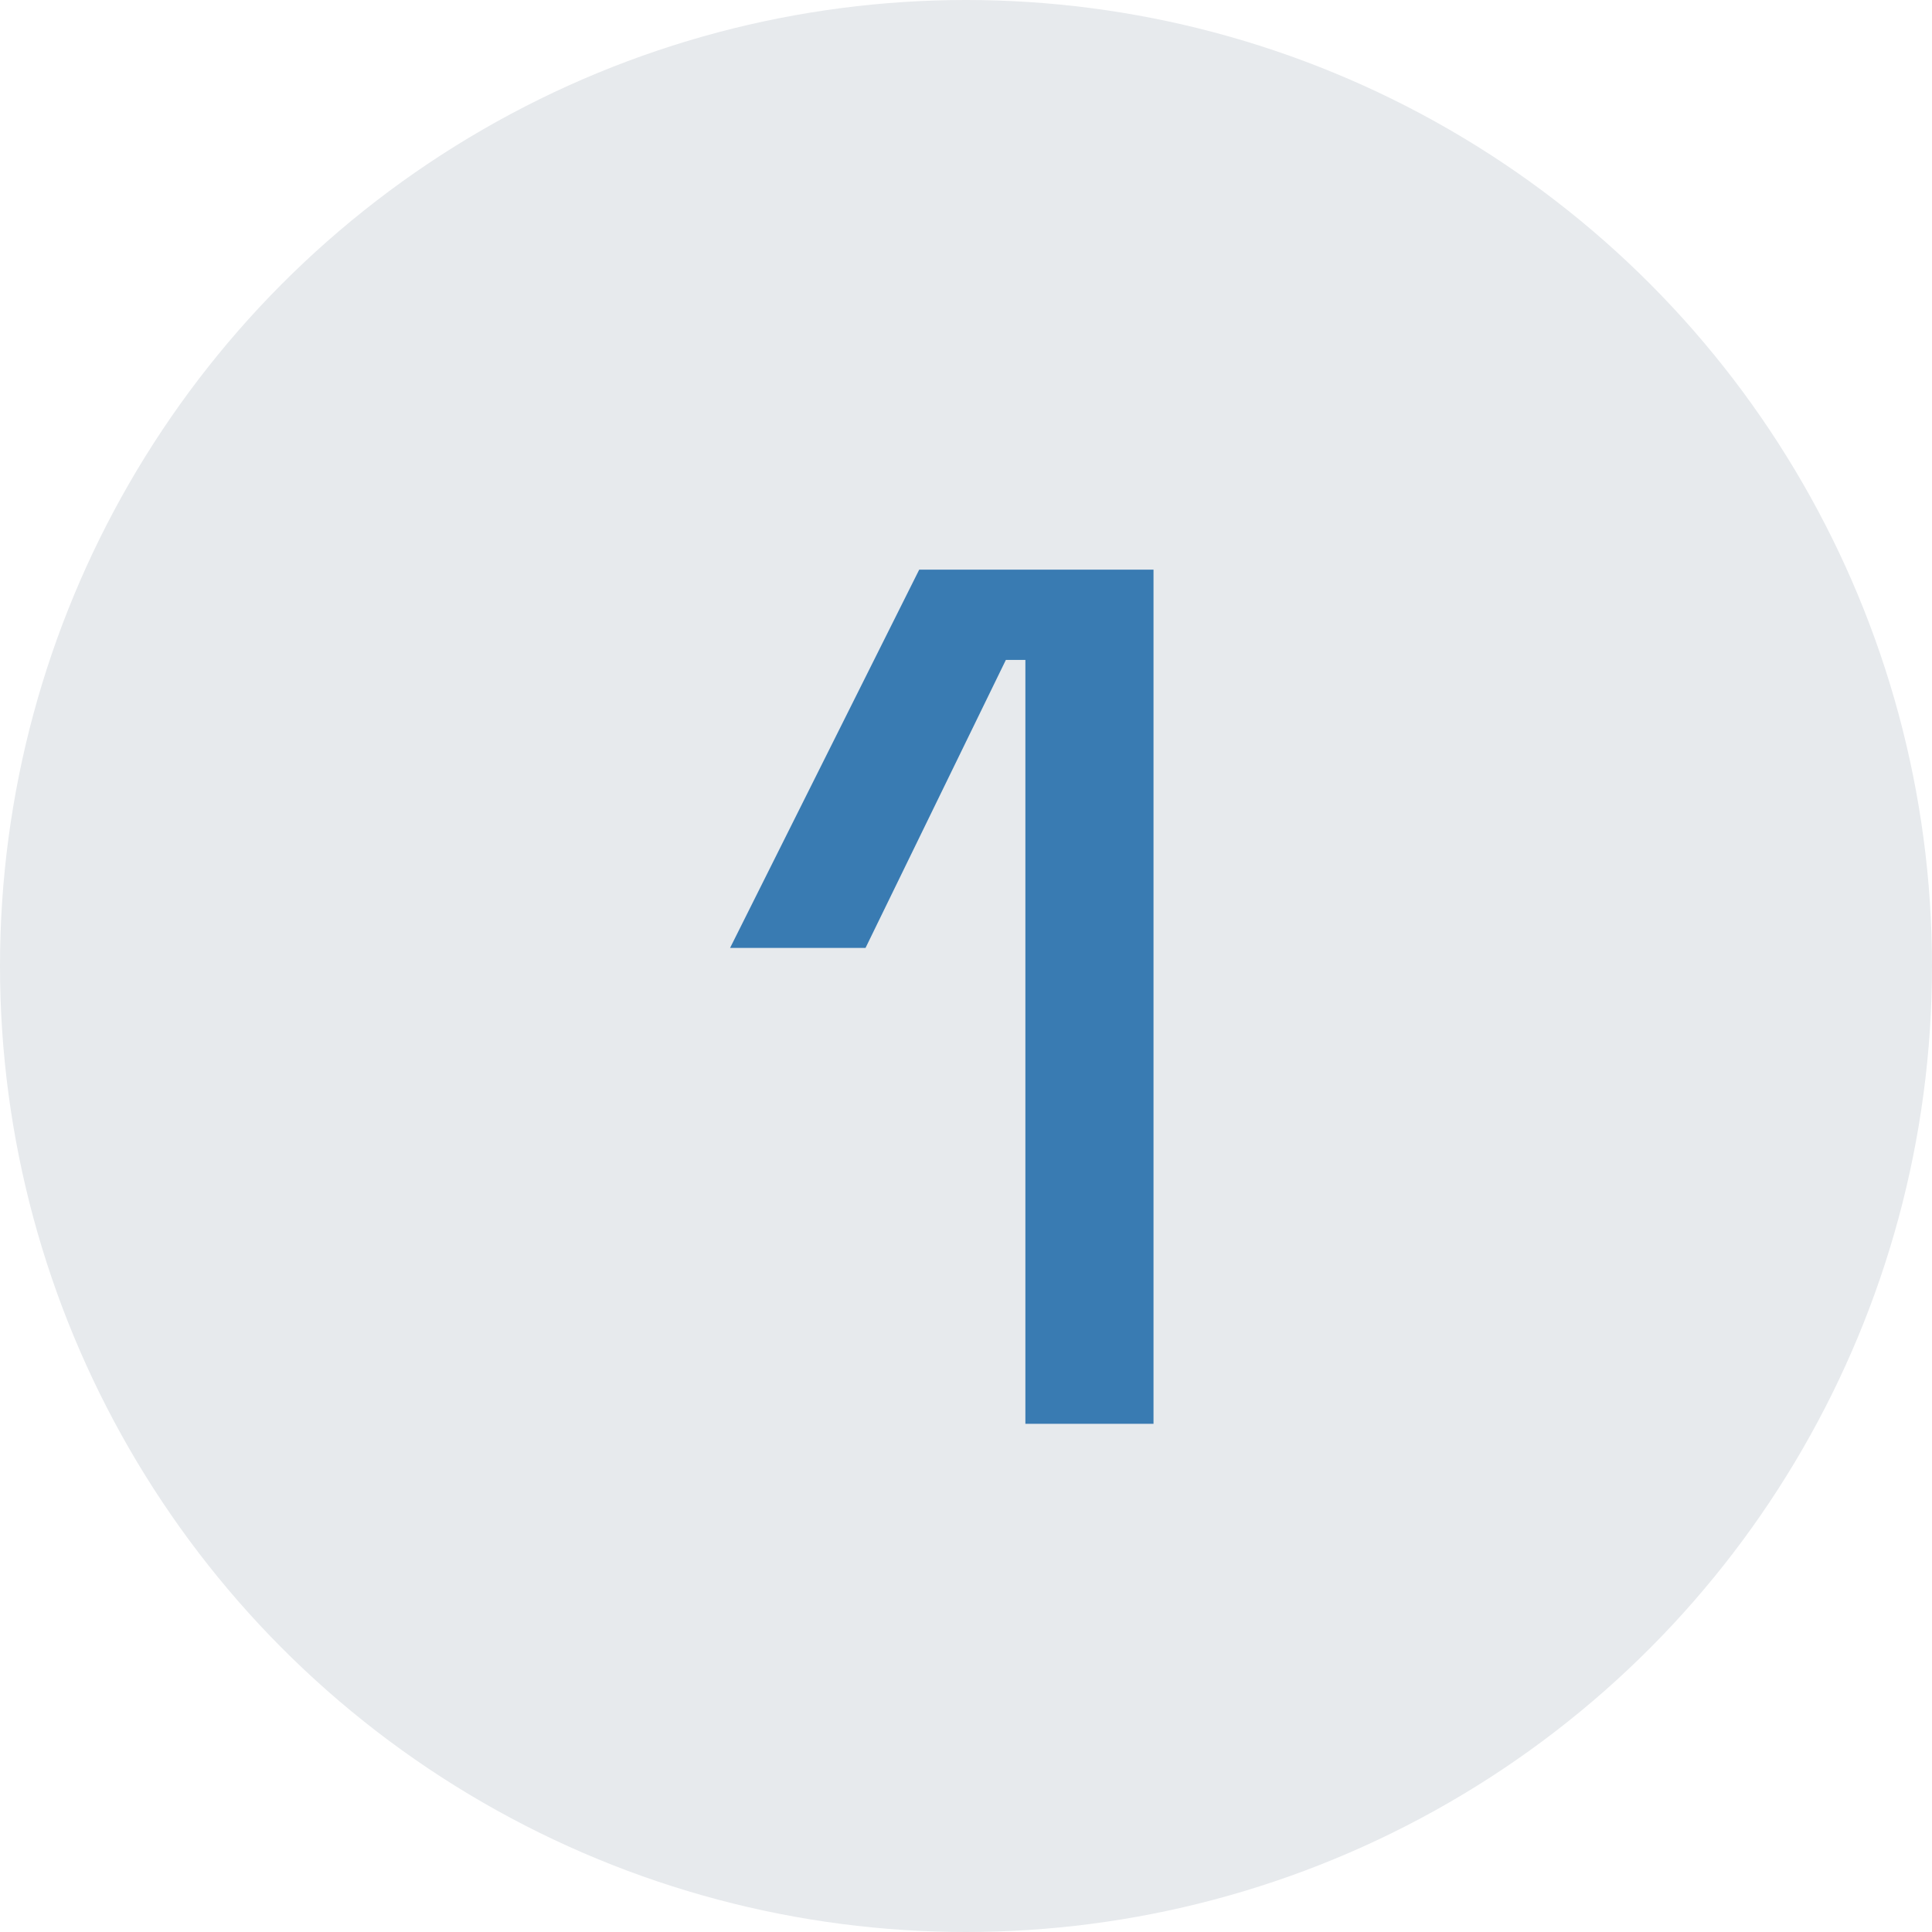
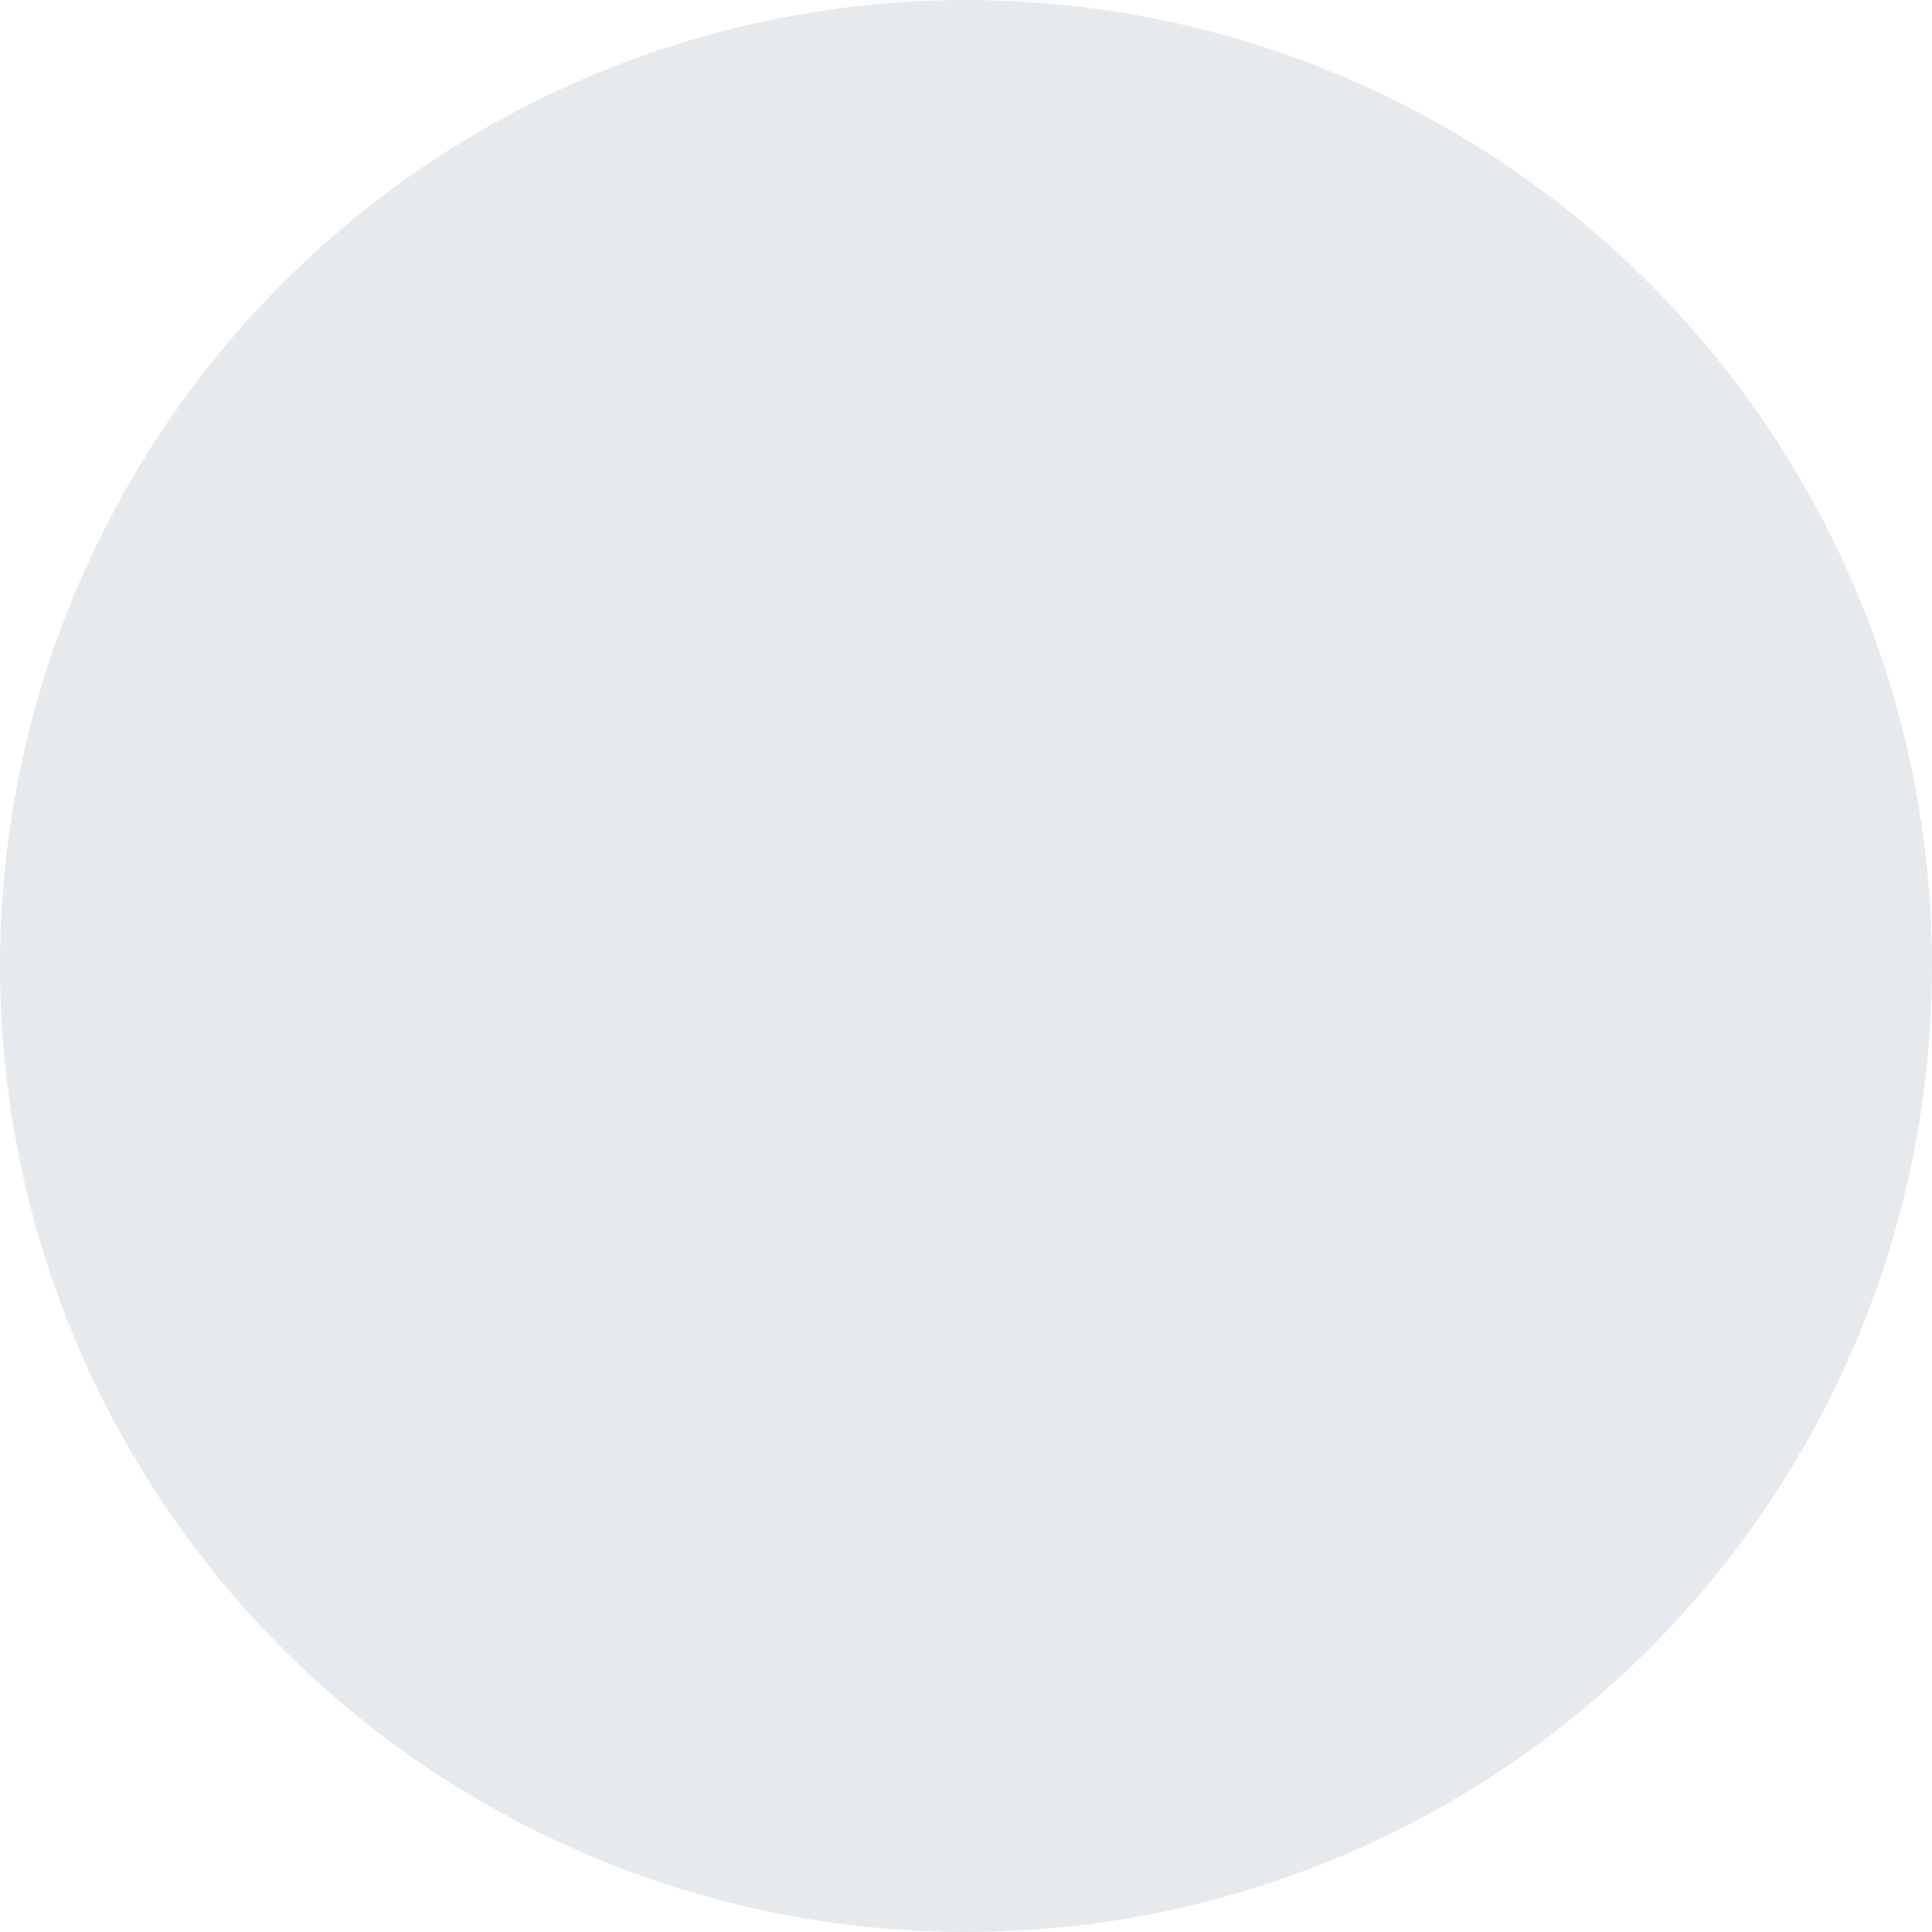
<svg xmlns="http://www.w3.org/2000/svg" width="19" height="19" viewBox="0 0 19 19" fill="none">
  <circle cx="9.5" cy="9.5" r="9.5" fill="#E7EAED" />
-   <path d="M10.084 14.002V6.49H9.892L8.512 9.322H7.18L9.04 5.602H11.344V14.002H10.084Z" fill="#397BB2" />
</svg>